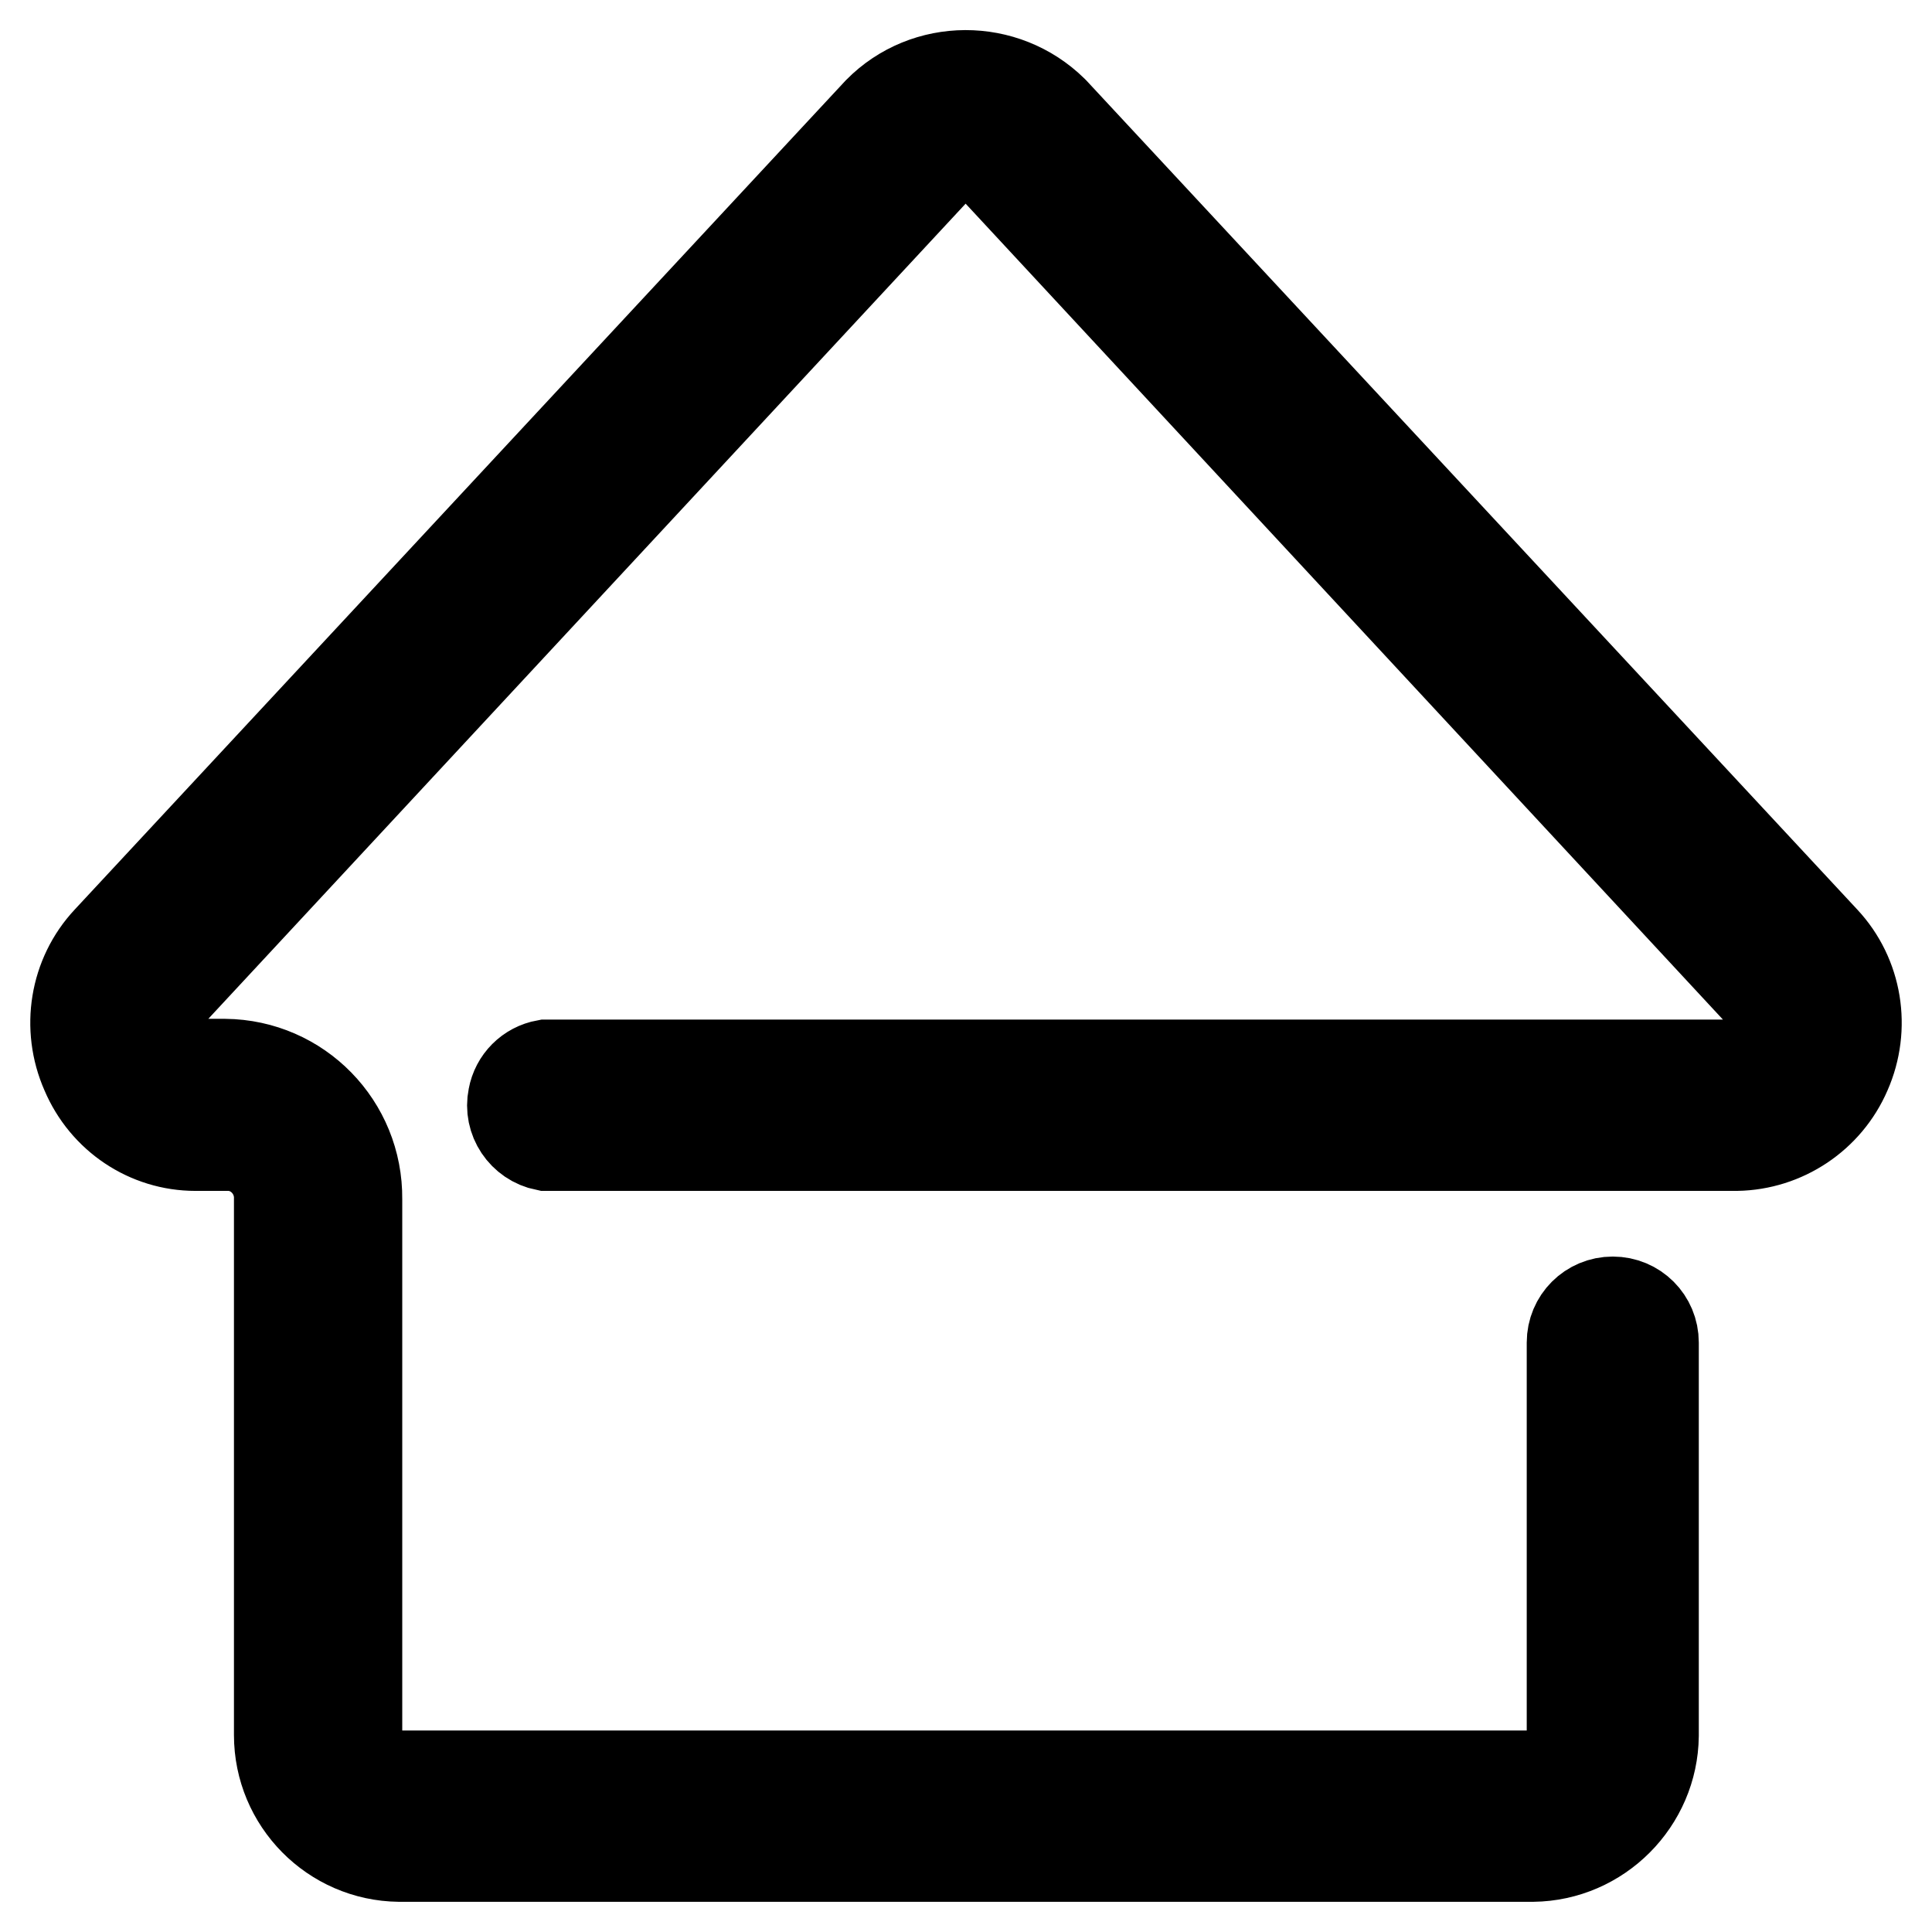
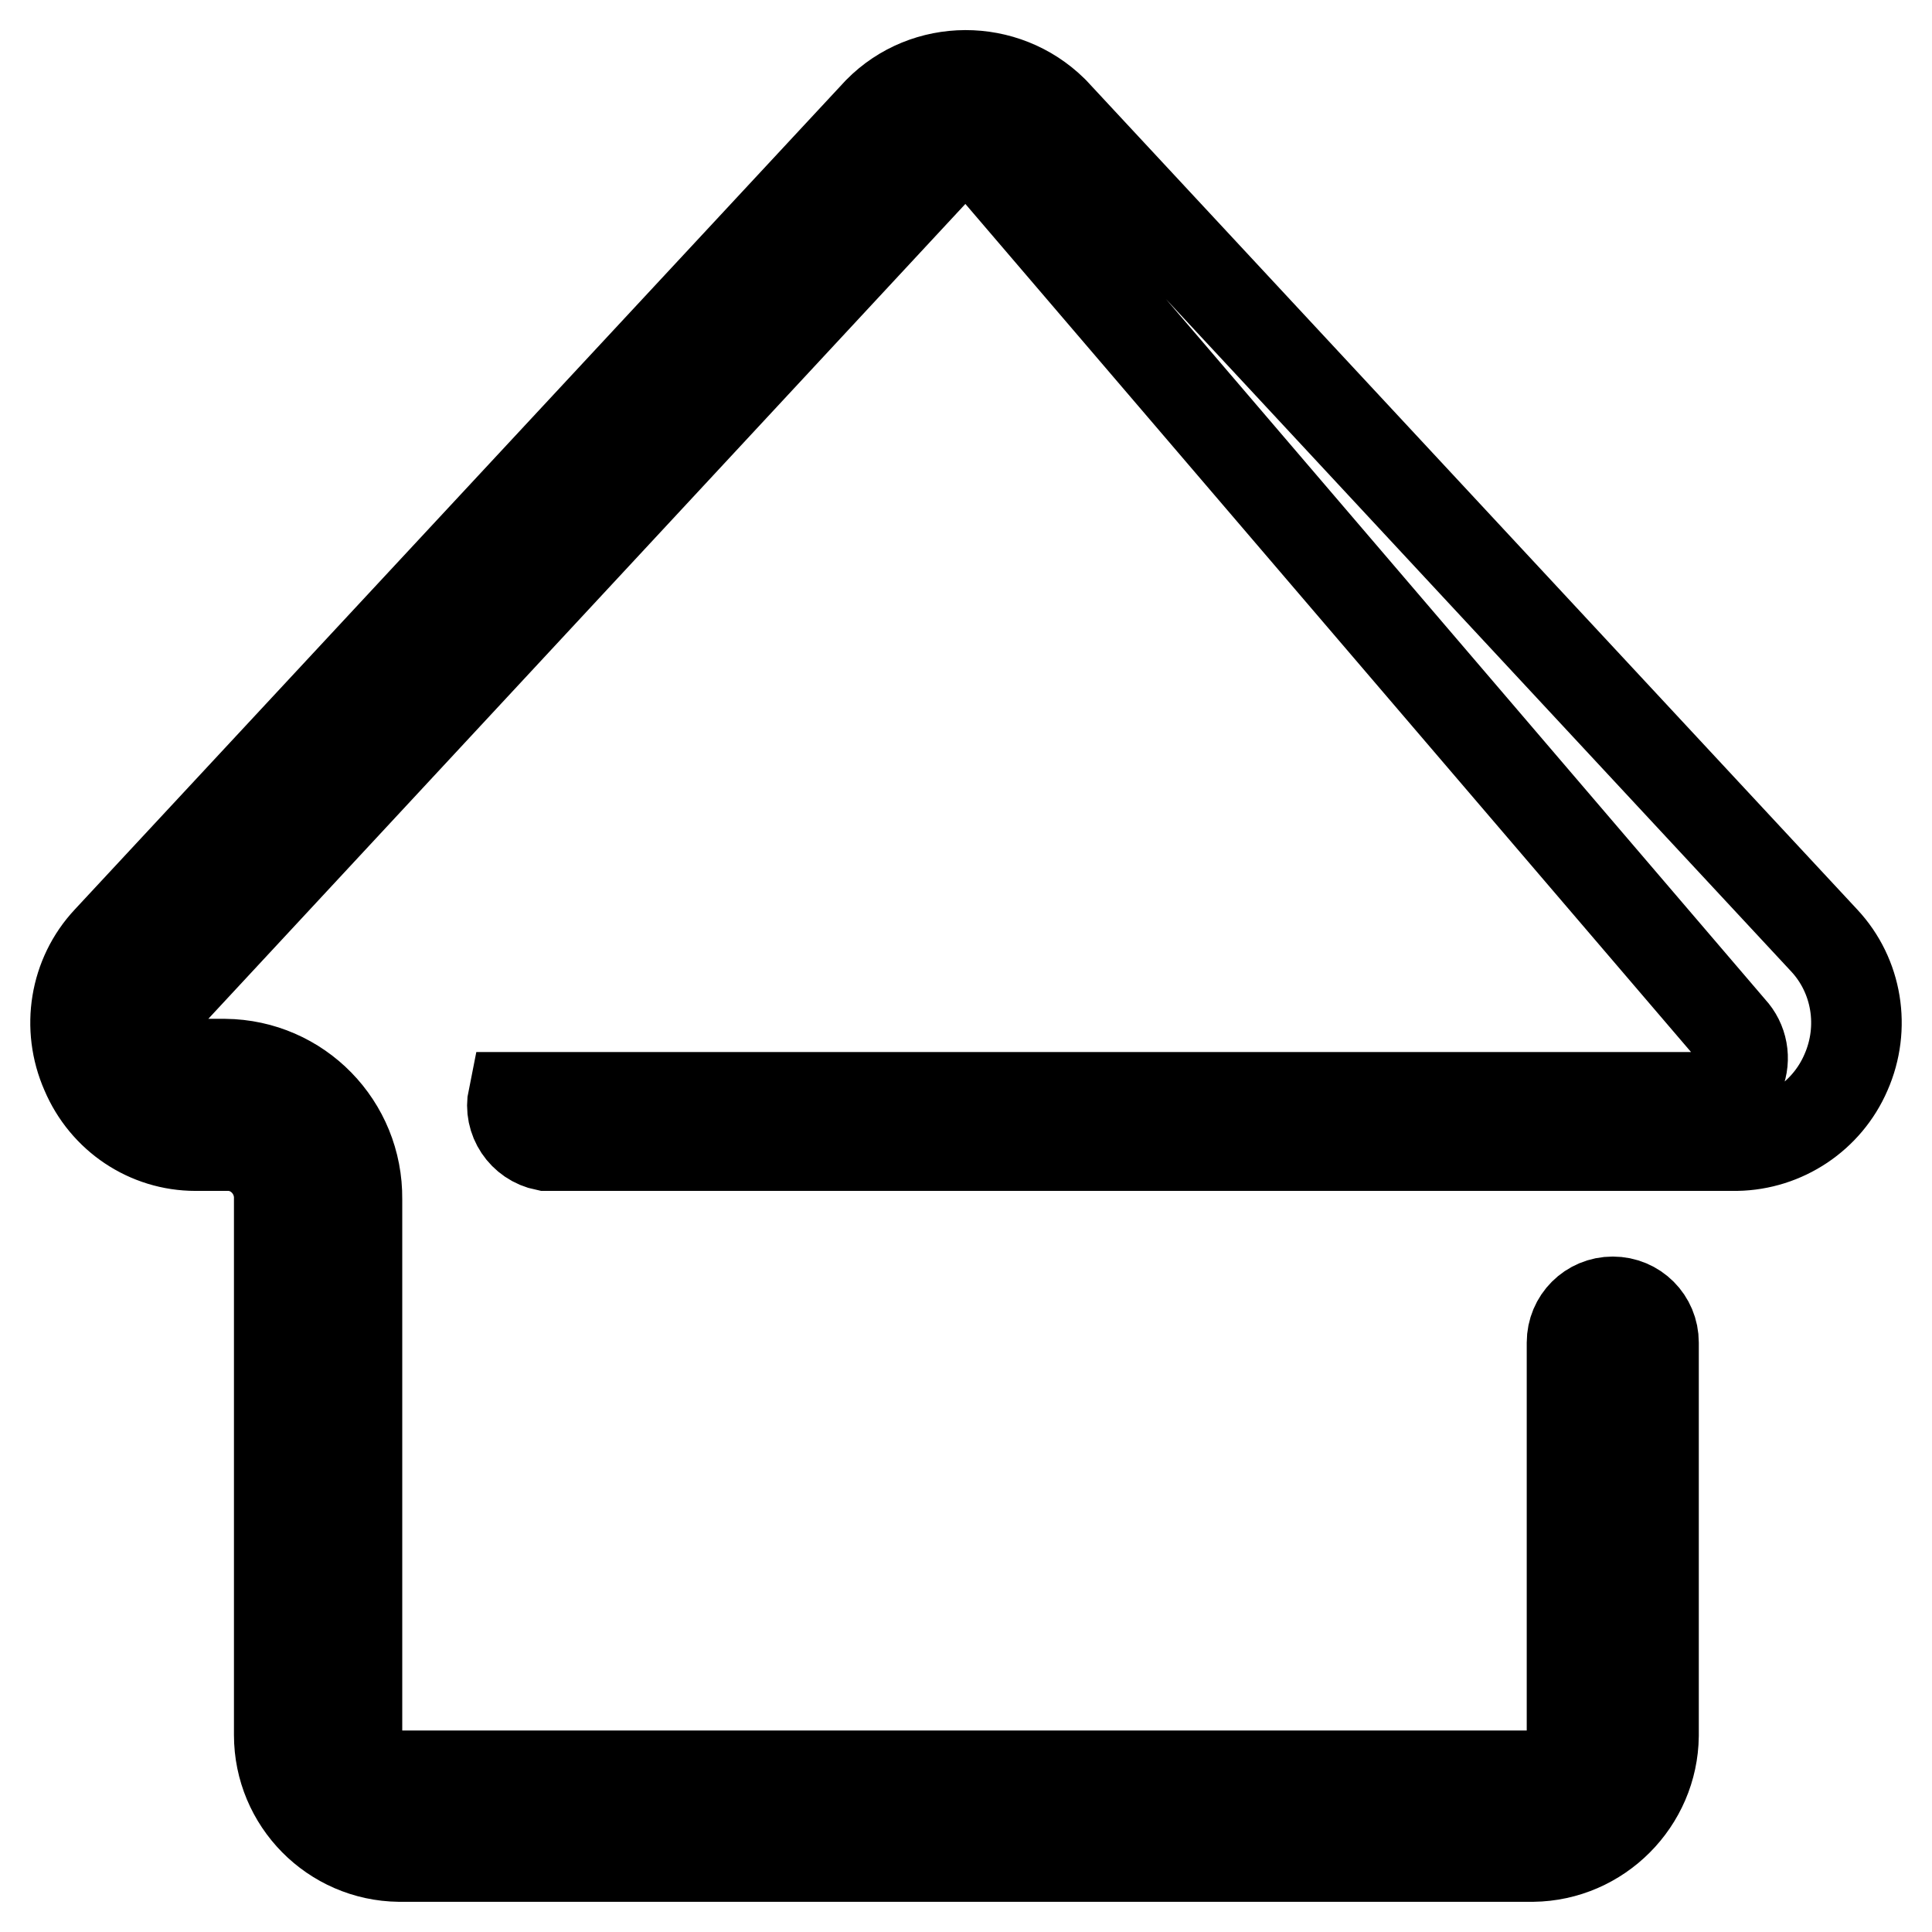
<svg xmlns="http://www.w3.org/2000/svg" version="1.1" x="0px" y="0px" viewBox="0 0 256 256" enable-background="new 0 0 256 256" xml:space="preserve">
  <g>
-     <path stroke-width="12" fill-opacity="0" stroke="#000000" d="M203.1,246H52.9c-8.8-0.1-15.9-7.3-15.9-16.1v0v-71c0.1-3.8-2.9-7-6.6-7.1c0,0-0.1,0-0.1,0h-4.4 c-6.3,0-12-3.8-14.5-9.7c-2.6-5.9-1.5-12.8,2.9-17.5L116.4,14.8c6.3-6.4,16.7-6.4,23.1-0.1c0,0,0.1,0.1,0.1,0.1l102.1,109.8 c4.4,4.7,5.5,11.6,2.9,17.5c-2.5,5.8-8.2,9.6-14.5,9.7H72.3c-3-0.6-4.9-3.5-4.3-6.4c0.4-2.2,2.1-3.9,4.3-4.3h157.8 c2.1,0,3.9-1.2,4.7-3.1c0.8-2,0.4-4.3-1.1-5.9L131.6,22.1c-1.8-2-5-2.2-7-0.3c-0.1,0.1-0.2,0.2-0.3,0.3L22.2,132 c-1.5,1.6-1.9,3.9-1.1,5.9c0.8,1.9,2.7,3.1,4.7,3.1h4c9.8,0.1,17.6,8.1,17.5,17.9c0,0,0,0,0,0v71c-0.1,2.8,2.1,5.2,4.9,5.4 c0.2,0,0.4,0,0.7,0h150.2c2.8,0,5.2-2.3,5.2-5.1c0-0.1,0-0.1,0-0.2v-52.1c0-3,2.4-5.4,5.4-5.4c3,0,5.4,2.4,5.4,5.4v52.1 C219,238.7,211.9,245.9,203.1,246C203.1,246,203.1,246,203.1,246z" />
+     <path stroke-width="12" fill-opacity="0" stroke="#000000" d="M203.1,246H52.9c-8.8-0.1-15.9-7.3-15.9-16.1v0v-71c0.1-3.8-2.9-7-6.6-7.1c0,0-0.1,0-0.1,0h-4.4 c-6.3,0-12-3.8-14.5-9.7c-2.6-5.9-1.5-12.8,2.9-17.5L116.4,14.8c6.3-6.4,16.7-6.4,23.1-0.1c0,0,0.1,0.1,0.1,0.1l102.1,109.8 c4.4,4.7,5.5,11.6,2.9,17.5c-2.5,5.8-8.2,9.6-14.5,9.7H72.3c-3-0.6-4.9-3.5-4.3-6.4h157.8 c2.1,0,3.9-1.2,4.7-3.1c0.8-2,0.4-4.3-1.1-5.9L131.6,22.1c-1.8-2-5-2.2-7-0.3c-0.1,0.1-0.2,0.2-0.3,0.3L22.2,132 c-1.5,1.6-1.9,3.9-1.1,5.9c0.8,1.9,2.7,3.1,4.7,3.1h4c9.8,0.1,17.6,8.1,17.5,17.9c0,0,0,0,0,0v71c-0.1,2.8,2.1,5.2,4.9,5.4 c0.2,0,0.4,0,0.7,0h150.2c2.8,0,5.2-2.3,5.2-5.1c0-0.1,0-0.1,0-0.2v-52.1c0-3,2.4-5.4,5.4-5.4c3,0,5.4,2.4,5.4,5.4v52.1 C219,238.7,211.9,245.9,203.1,246C203.1,246,203.1,246,203.1,246z" />
  </g>
</svg>